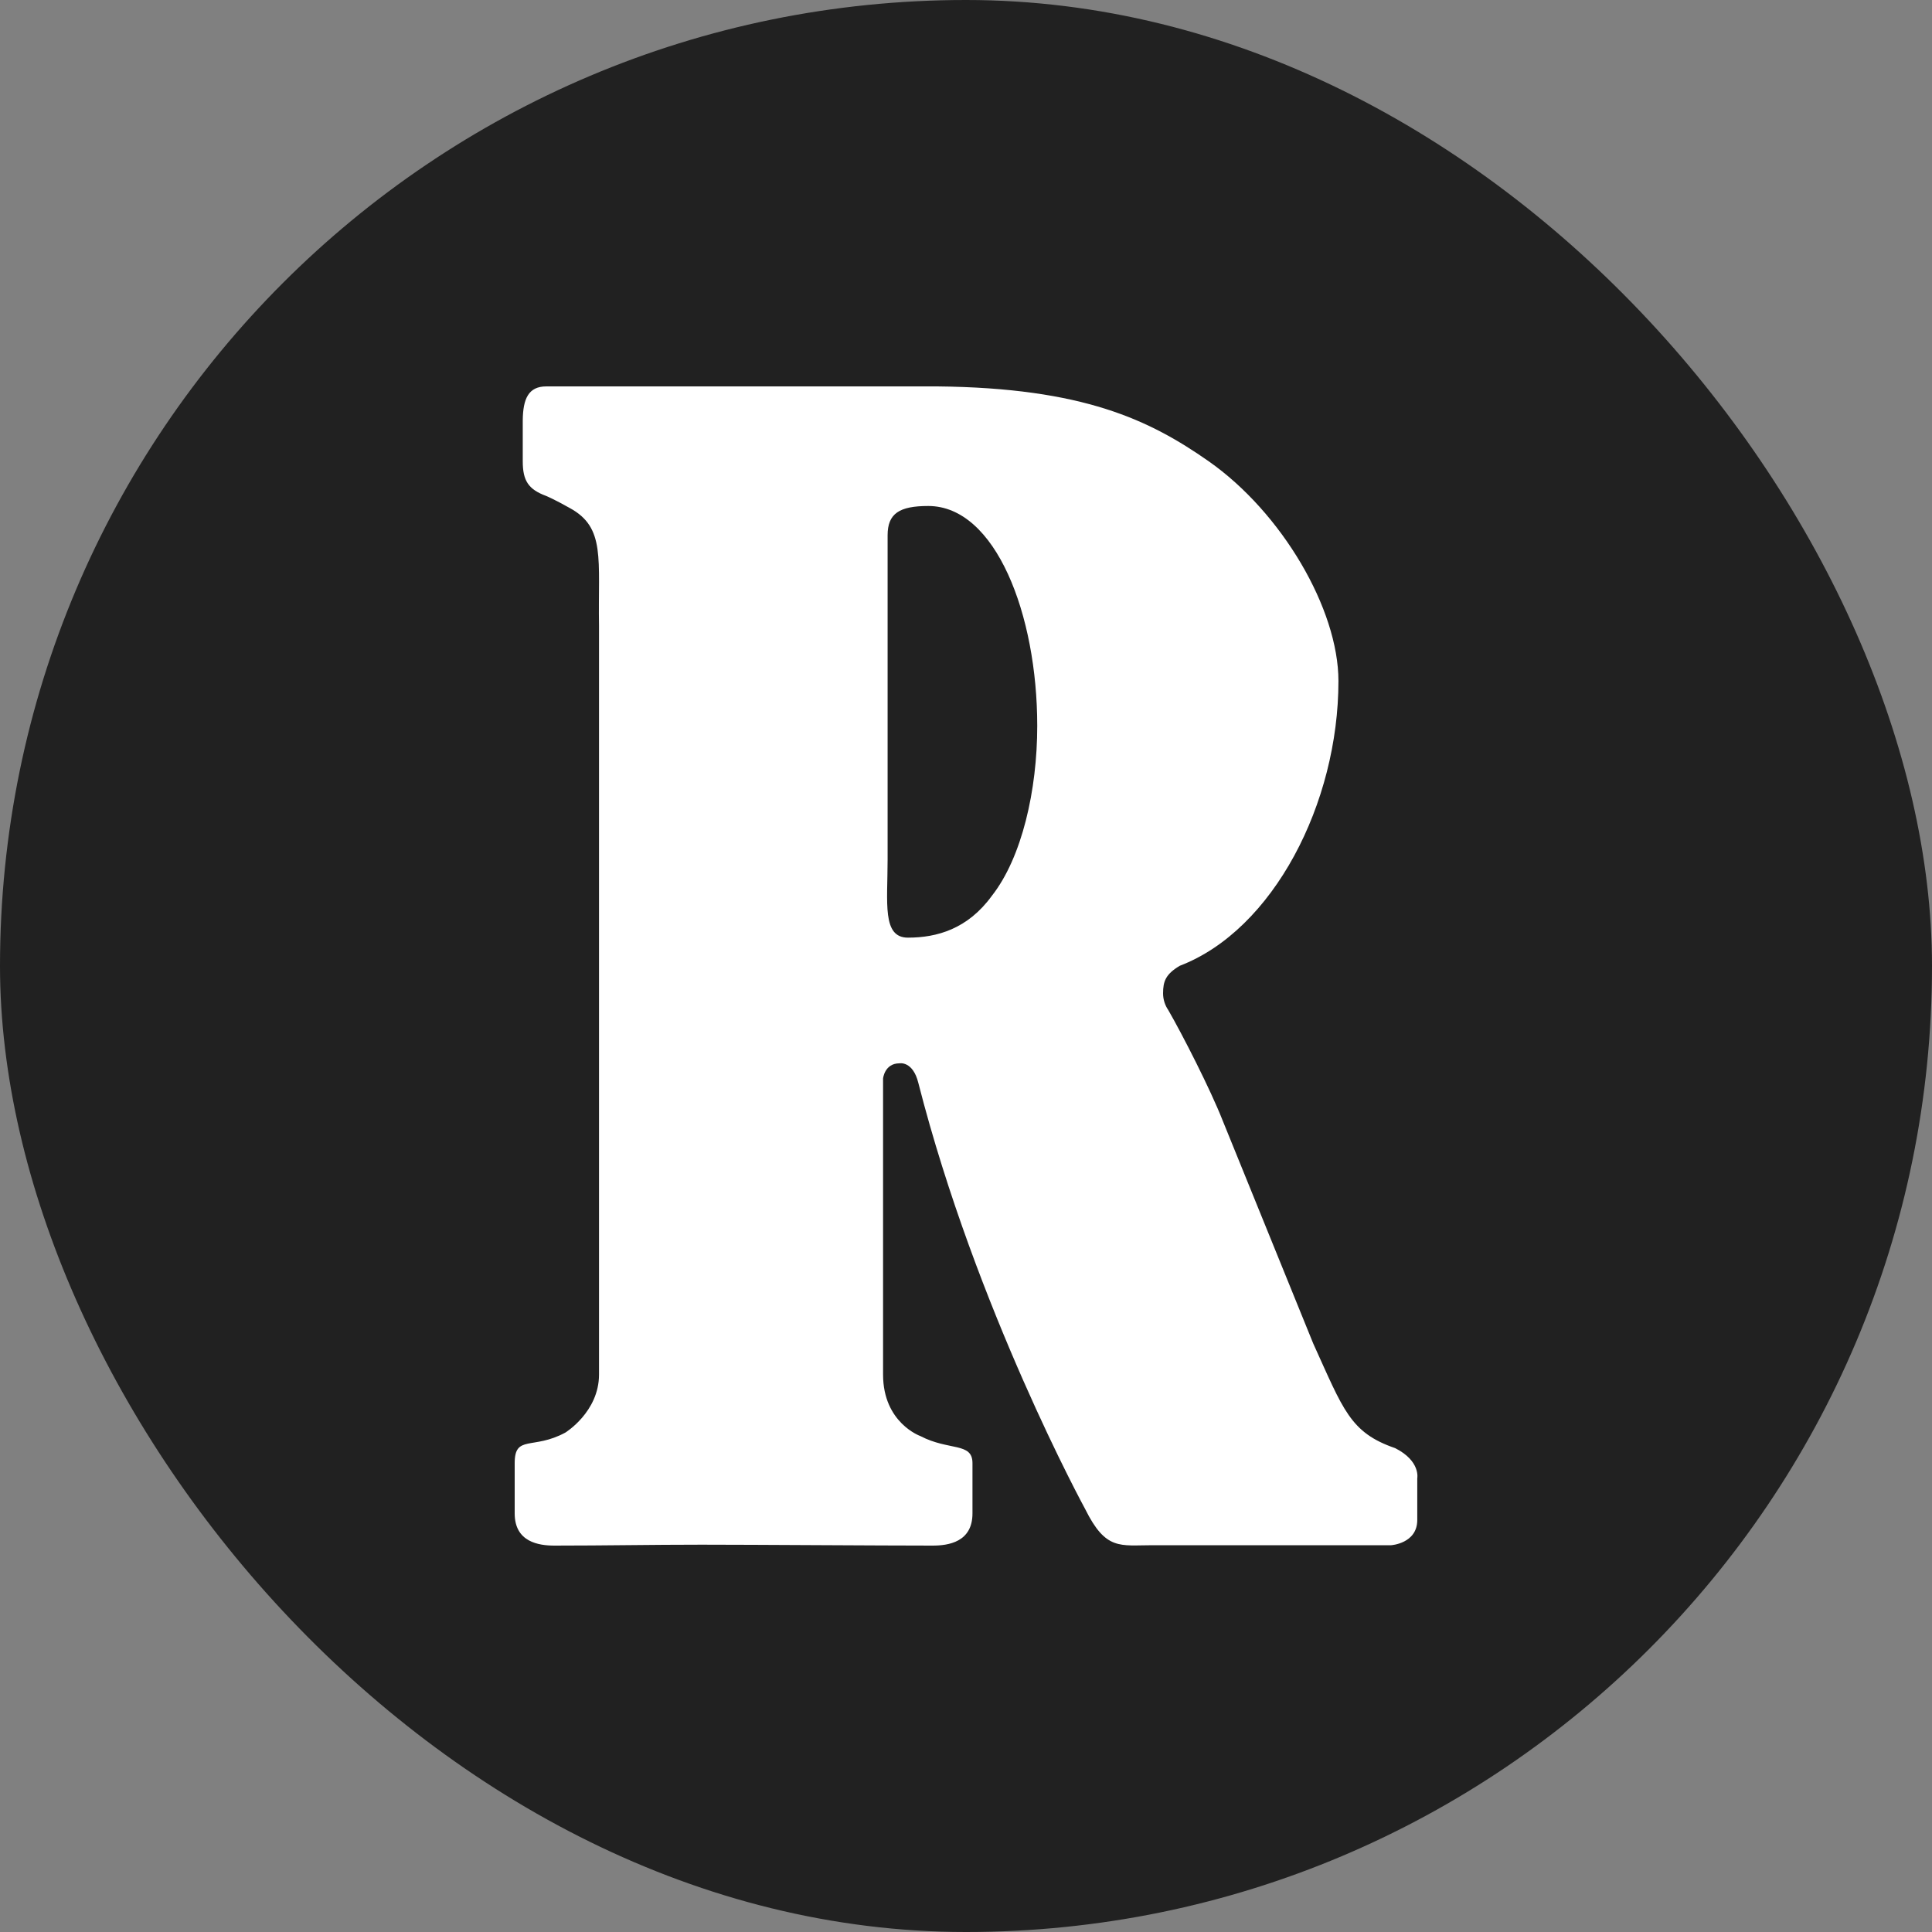
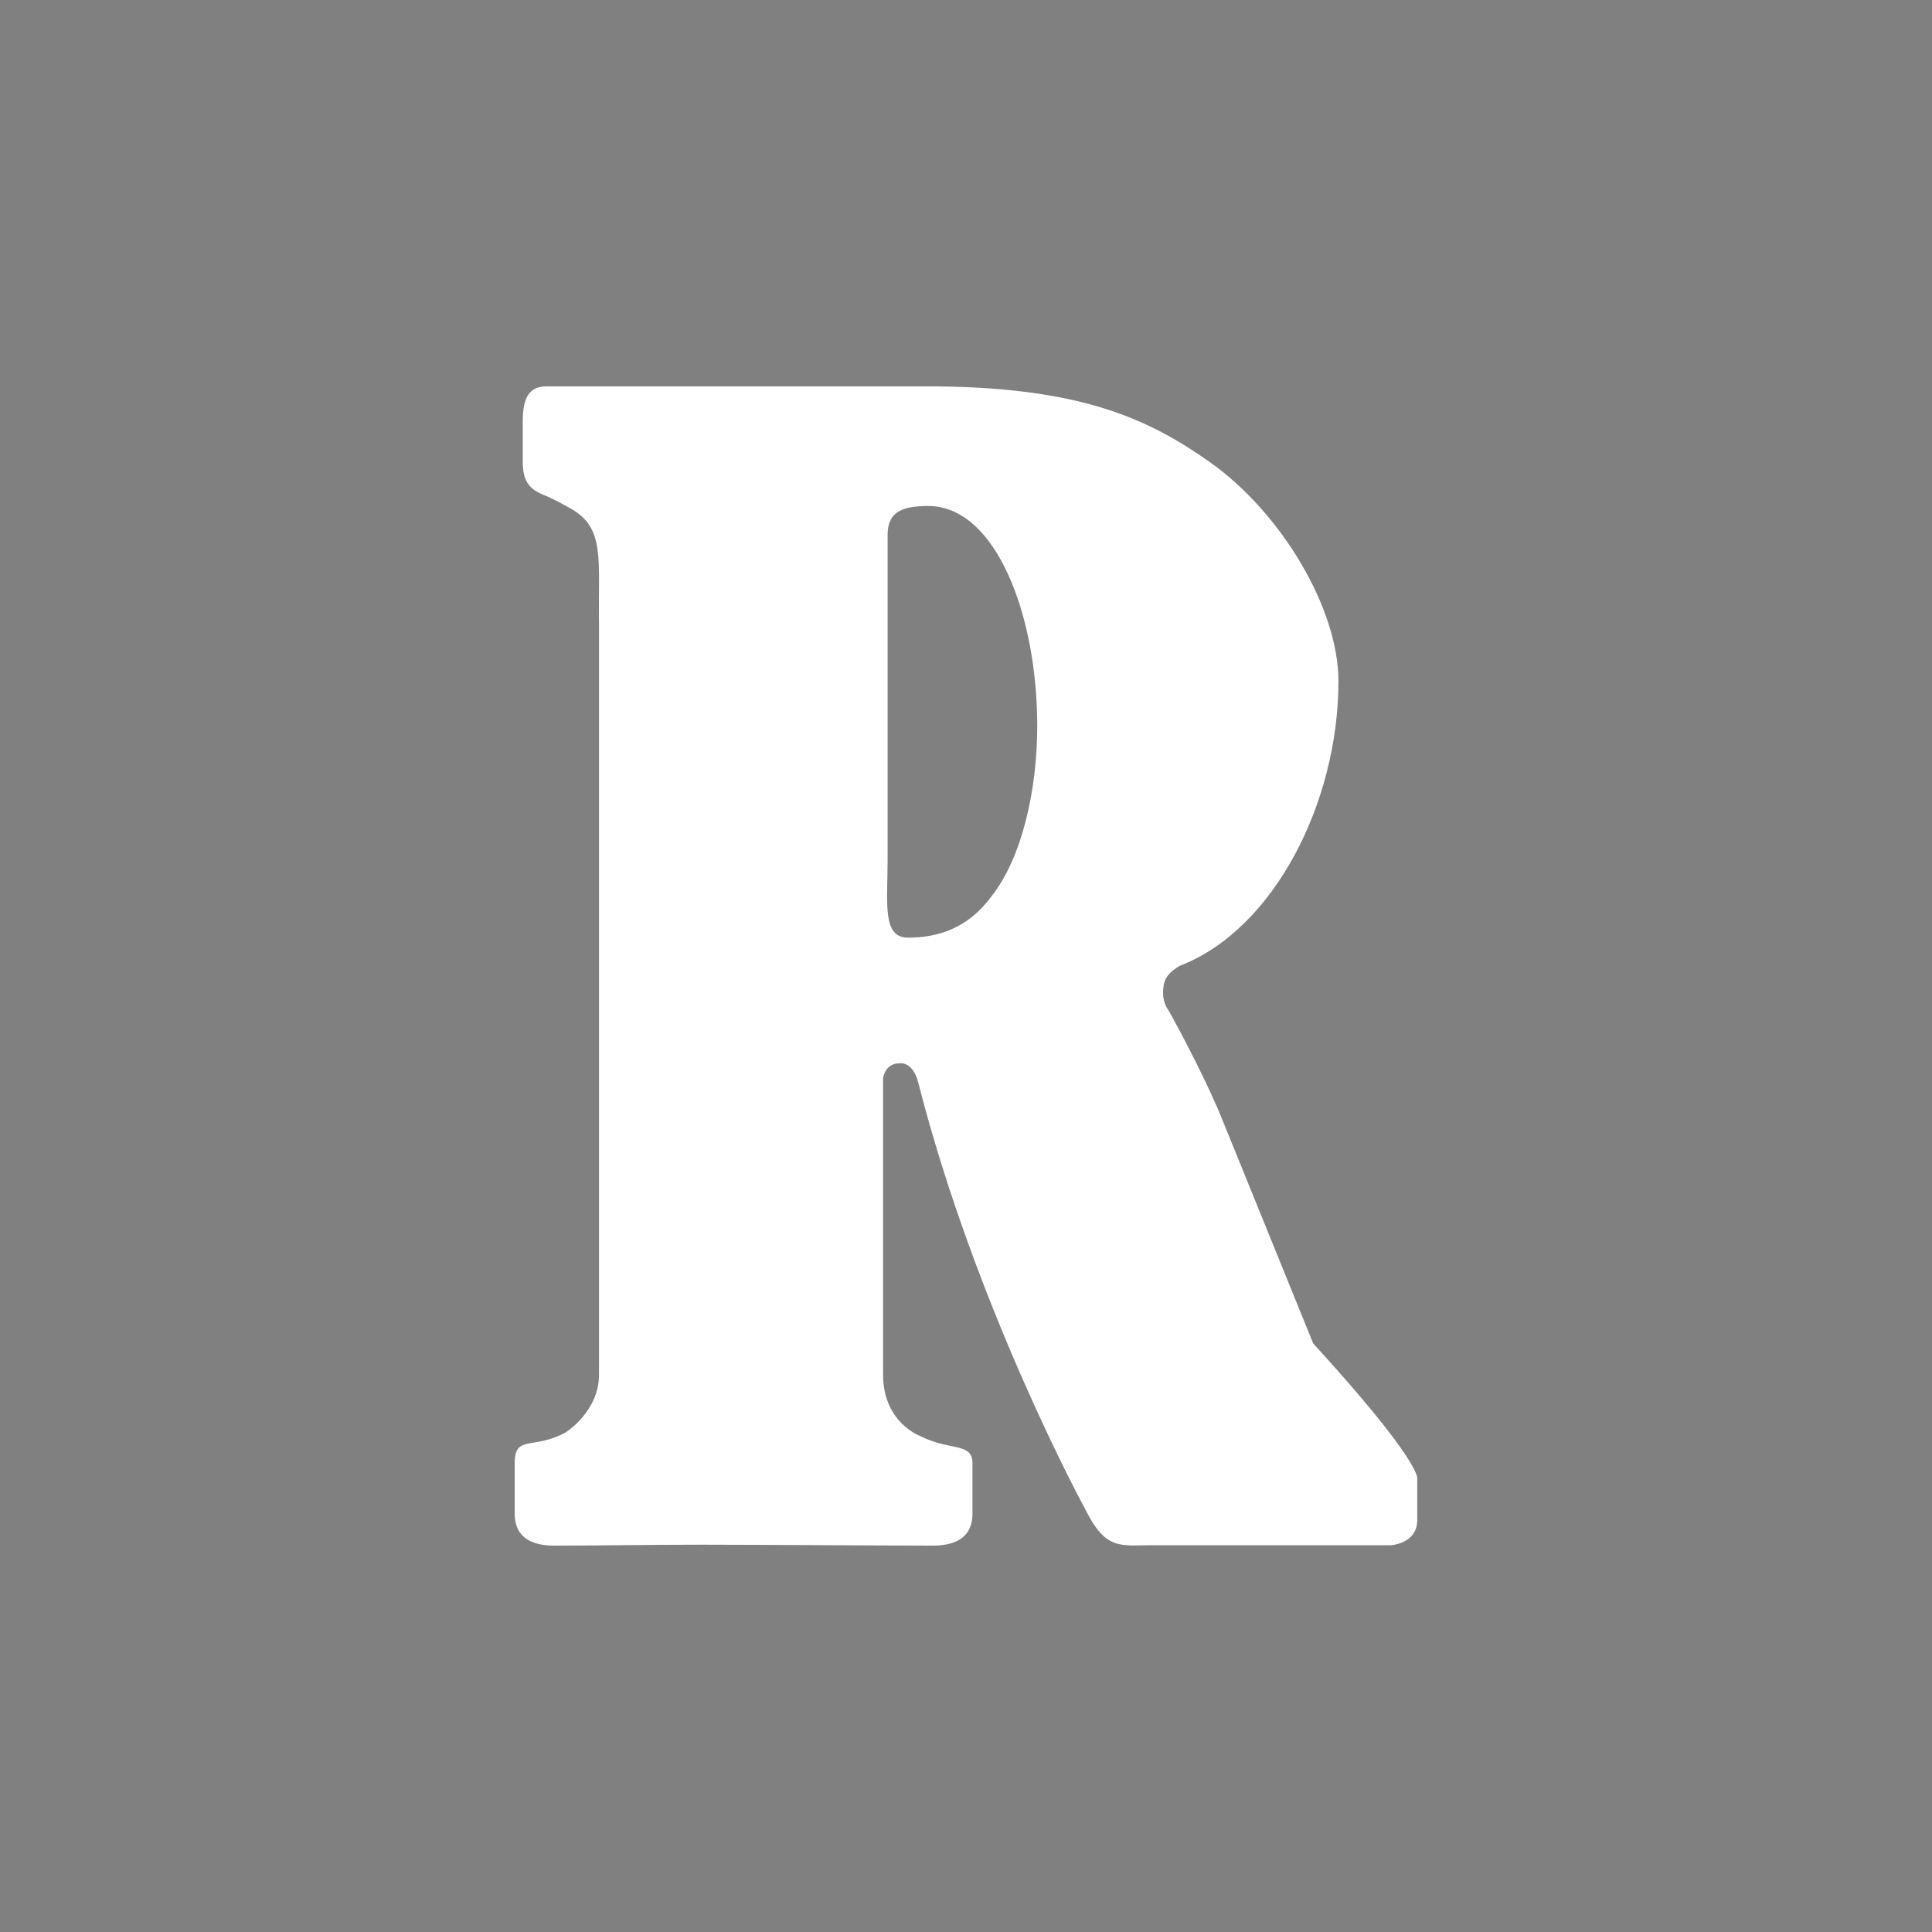
<svg xmlns="http://www.w3.org/2000/svg" width="40" height="40" viewBox="0 0 40 40" fill="none">
  <rect x="0" y="0" width="40" height="40" fill="#808080" stroke="none" />
-   <rect width="40" height="40" rx="20" fill="#212121" />
-   <path d="M18.377 17.796C18.377 18.694 18.26 19.413 18.798 19.413C19.396 19.413 20.036 19.235 20.536 18.546C21.157 17.755 21.475 16.361 21.475 15.028C21.475 12.726 20.615 10.476 19.218 10.476C18.62 10.476 18.377 10.632 18.377 11.082V17.796ZM19.055 29.732C19.65 30.042 20.134 29.857 20.134 30.292V31.334C20.134 31.928 19.634 32 19.309 32C18.26 32 15.579 31.981 14.526 31.981C13.477 31.981 12.527 32 11.478 32C11.156 32 10.656 31.928 10.656 31.334V30.292C10.656 29.698 11.035 30.023 11.705 29.66C11.705 29.66 12.402 29.232 12.402 28.459V12.957C12.379 11.571 12.542 10.923 11.796 10.518C11.482 10.34 11.308 10.268 11.308 10.268C10.94 10.132 10.823 9.954 10.823 9.549V8.708C10.827 8.25 10.944 8 11.311 8H19.404C22.433 8.03 23.804 8.697 25.023 9.549C26.541 10.613 27.711 12.612 27.711 14.1C27.711 16.63 26.363 19.254 24.425 19.996C24.133 20.17 24.08 20.318 24.08 20.568C24.08 20.693 24.122 20.818 24.186 20.909C24.481 21.42 25.061 22.556 25.314 23.2L27.189 27.816C27.814 29.19 27.95 29.66 28.885 29.982C29.416 30.25 29.343 30.607 29.343 30.607V31.47C29.343 31.958 28.802 31.992 28.802 31.992H23.864C23.186 31.992 22.895 32.106 22.467 31.243C22.467 31.243 20.21 27.108 19.013 22.42C18.9 21.962 18.623 22.015 18.623 22.015C18.313 22.015 18.283 22.329 18.283 22.329V28.459C18.283 29.459 19.055 29.732 19.055 29.732Z" fill="white" />
+   <path d="M18.377 17.796C18.377 18.694 18.26 19.413 18.798 19.413C19.396 19.413 20.036 19.235 20.536 18.546C21.157 17.755 21.475 16.361 21.475 15.028C21.475 12.726 20.615 10.476 19.218 10.476C18.62 10.476 18.377 10.632 18.377 11.082V17.796ZM19.055 29.732C19.65 30.042 20.134 29.857 20.134 30.292V31.334C20.134 31.928 19.634 32 19.309 32C18.26 32 15.579 31.981 14.526 31.981C13.477 31.981 12.527 32 11.478 32C11.156 32 10.656 31.928 10.656 31.334V30.292C10.656 29.698 11.035 30.023 11.705 29.66C11.705 29.66 12.402 29.232 12.402 28.459V12.957C12.379 11.571 12.542 10.923 11.796 10.518C11.482 10.34 11.308 10.268 11.308 10.268C10.94 10.132 10.823 9.954 10.823 9.549V8.708C10.827 8.25 10.944 8 11.311 8H19.404C22.433 8.03 23.804 8.697 25.023 9.549C26.541 10.613 27.711 12.612 27.711 14.1C27.711 16.63 26.363 19.254 24.425 19.996C24.133 20.17 24.08 20.318 24.08 20.568C24.08 20.693 24.122 20.818 24.186 20.909C24.481 21.42 25.061 22.556 25.314 23.2L27.189 27.816C29.416 30.25 29.343 30.607 29.343 30.607V31.47C29.343 31.958 28.802 31.992 28.802 31.992H23.864C23.186 31.992 22.895 32.106 22.467 31.243C22.467 31.243 20.21 27.108 19.013 22.42C18.9 21.962 18.623 22.015 18.623 22.015C18.313 22.015 18.283 22.329 18.283 22.329V28.459C18.283 29.459 19.055 29.732 19.055 29.732Z" fill="white" />
</svg>